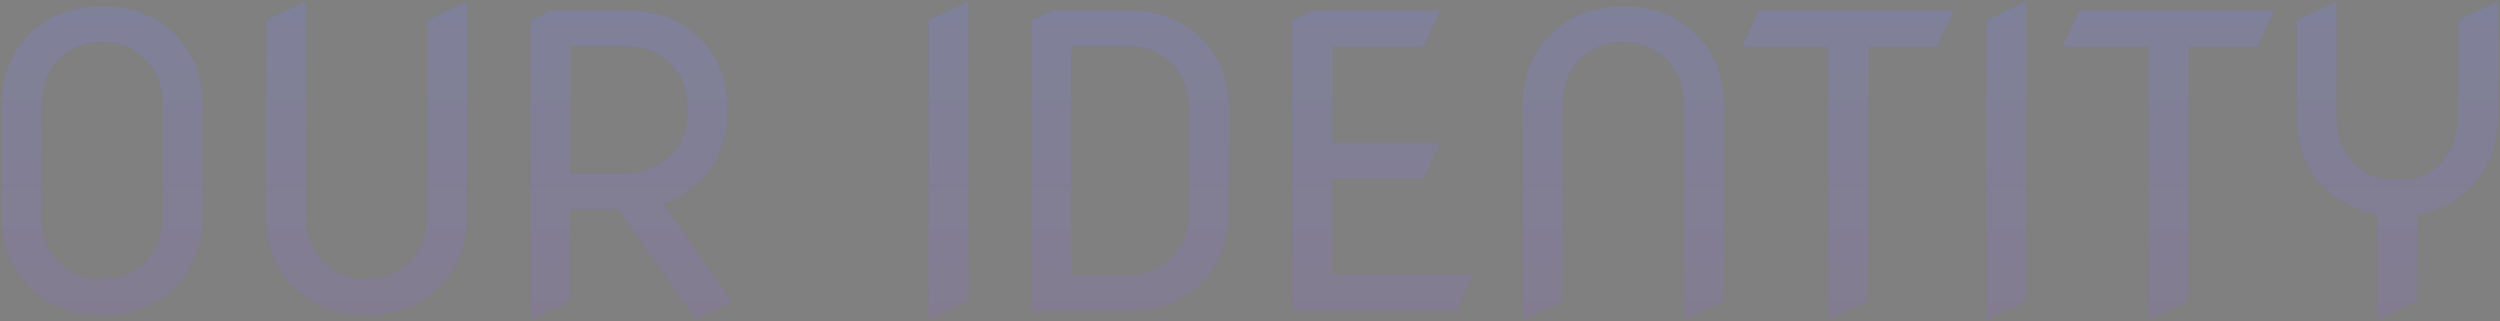
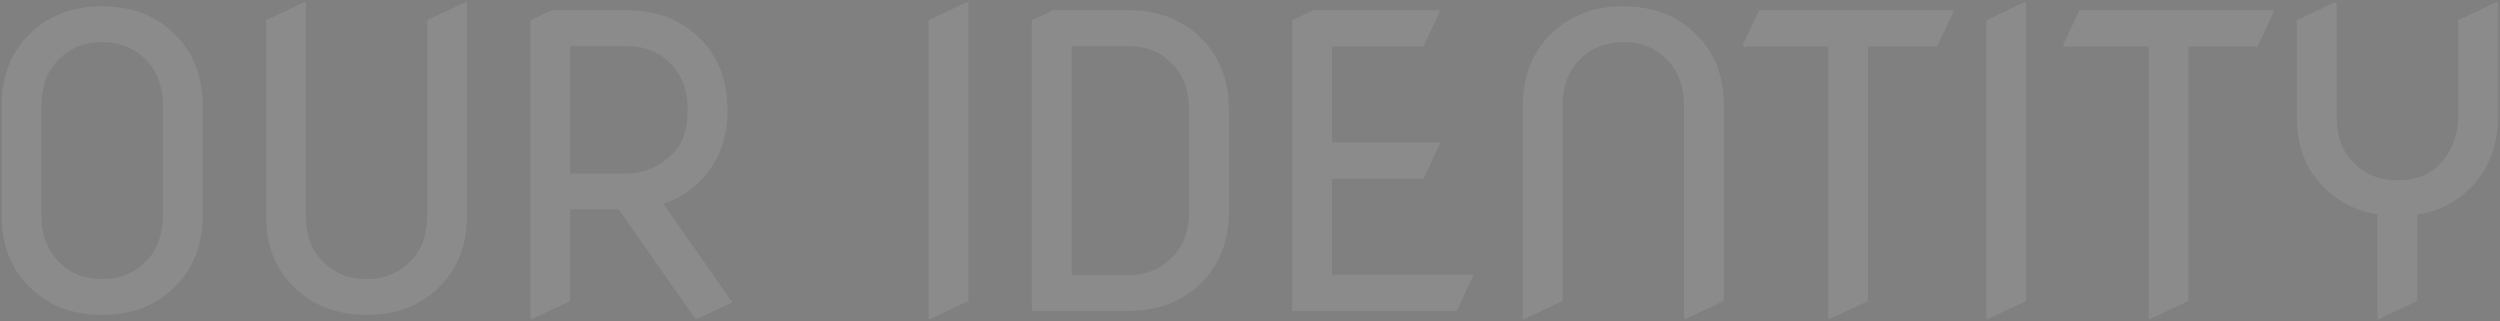
<svg xmlns="http://www.w3.org/2000/svg" width="981" height="126" viewBox="0 0 981 126" fill="none">
  <rect x="0" y="0" width="981" height="126" fill="#808080" stroke="none" />
  <g opacity="0.3">
-     <path d="M16.25 84.5C16.25 91.479 18.125 97.13 21.875 101.453C26.51 106.818 32.578 109.5 40.078 109.5C47.578 109.5 53.646 106.818 58.281 101.453C62.031 97.13 63.906 91.479 63.906 84.5V41.531C63.906 34.552 62.031 28.901 58.281 24.578C53.646 19.213 47.578 16.531 40.078 16.531C32.578 16.531 26.51 19.213 21.875 24.578C18.125 28.901 16.25 34.552 16.25 41.531V84.5ZM0.625 84.5V41.531C0.625 30.229 4.141 20.984 11.172 13.797C18.568 6.245 28.203 2.469 40.078 2.469C51.953 2.469 61.589 6.245 68.984 13.797C76.016 20.932 79.531 30.177 79.531 41.531V84.5C79.531 95.802 76.016 105.047 68.984 112.234C61.589 119.786 51.953 123.562 40.078 123.562C28.203 123.562 18.568 119.786 11.172 112.234C4.141 105.047 0.625 95.802 0.625 84.5ZM183.287 0.906V84.5C183.287 95.75 179.772 104.995 172.741 112.234C165.345 119.786 155.709 123.562 143.834 123.562C132.116 123.562 122.48 119.786 114.928 112.234C107.897 105.255 104.381 96.01 104.381 84.5V7.938L119.225 0.906H120.006V84.5C120.006 91.479 121.881 97.13 125.631 101.453C130.267 106.818 136.334 109.5 143.834 109.5C151.334 109.5 157.402 106.818 162.037 101.453C165.787 97.13 167.662 91.479 167.662 84.5V7.938L182.506 0.906H183.287ZM208.137 125.125V7.938L216.419 4.031H246.028C257.903 4.031 267.539 7.807 274.934 15.359C281.966 22.547 285.481 31.792 285.481 43.094C285.481 54.448 281.966 63.693 274.934 70.828C270.768 75.047 265.898 78.094 260.325 79.969L287.356 118.641L273.606 125.125H272.825L242.747 82.156H223.762V118.094L208.919 125.125H208.137ZM223.762 68.094H246.028C252.851 68.094 258.919 65.412 264.231 60.047C267.981 56.245 269.856 50.594 269.856 43.094C269.856 36.115 267.981 30.463 264.231 26.141C259.596 20.776 253.528 18.094 246.028 18.094H223.762V68.094ZM364.4 125.125V7.938L379.244 0.906H380.025V118.094L365.181 125.125H364.4ZM404.875 122V7.938L413.156 4.031H442.766C454.641 4.031 464.276 7.807 471.672 15.359C478.703 22.495 482.219 31.74 482.219 43.094V82.938C482.219 94.24 478.703 103.484 471.672 110.672C464.276 118.224 454.641 122 442.766 122H404.875ZM420.5 107.938H442.766C450.266 107.938 456.333 105.255 460.969 99.891C464.719 95.568 466.594 89.917 466.594 82.938V43.094C466.594 36.115 464.719 30.463 460.969 26.141C456.333 20.776 450.266 18.094 442.766 18.094H420.5V107.938ZM507.069 122V7.938L515.35 4.031H564.881V4.812L558.553 18.25H522.694V55.906H564.881V56.688L558.553 70.125H522.694V107.781H577.928V108.562L571.6 122H507.069ZM597.537 125.125V41.531C597.537 30.281 601.053 21.037 608.084 13.797C615.48 6.245 625.116 2.469 636.991 2.469C648.709 2.469 658.345 6.245 665.897 13.797C672.928 20.776 676.444 30.021 676.444 41.531V118.094L661.6 125.125H660.819V41.531C660.819 34.552 658.944 28.901 655.194 24.578C650.558 19.213 644.491 16.531 636.991 16.531C629.491 16.531 623.423 19.213 618.787 24.578C615.037 28.901 613.162 34.552 613.162 41.531V118.094L598.319 125.125H597.537ZM717.378 125.125V18.25H683.941V17.469L690.269 4.031H766.441V4.812L760.112 18.25H733.003V118.094L718.159 125.125H717.378ZM779.444 125.125V7.938L794.287 0.906H795.069V118.094L780.225 125.125H779.444ZM843.109 125.125V18.25H809.672V17.469L816 4.031H892.172V4.812L885.844 18.25H858.734V118.094L843.891 125.125H843.109ZM932.909 125.125V84.188C924.732 82.833 917.701 79.266 911.816 73.484C904.784 66.557 901.269 57.312 901.269 45.75V7.938L916.112 0.906H916.894V45.75C916.894 52.729 918.769 58.38 922.519 62.703C927.154 68.068 933.222 70.75 940.722 70.75C948.639 70.75 954.706 68.068 958.925 62.703C962.675 57.911 964.55 52.26 964.55 45.75V7.938L979.394 0.906H980.175V45.75C980.175 57 976.659 66.245 969.628 73.484C963.951 79.318 956.92 82.885 948.534 84.188V118.094L933.691 125.125H932.909Z" fill="url(#paint0_linear_166_69)" />
    <path d="M16.25 84.5C16.25 91.479 18.125 97.13 21.875 101.453C26.51 106.818 32.578 109.5 40.078 109.5C47.578 109.5 53.646 106.818 58.281 101.453C62.031 97.13 63.906 91.479 63.906 84.5V41.531C63.906 34.552 62.031 28.901 58.281 24.578C53.646 19.213 47.578 16.531 40.078 16.531C32.578 16.531 26.51 19.213 21.875 24.578C18.125 28.901 16.25 34.552 16.25 41.531V84.5ZM0.625 84.5V41.531C0.625 30.229 4.141 20.984 11.172 13.797C18.568 6.245 28.203 2.469 40.078 2.469C51.953 2.469 61.589 6.245 68.984 13.797C76.016 20.932 79.531 30.177 79.531 41.531V84.5C79.531 95.802 76.016 105.047 68.984 112.234C61.589 119.786 51.953 123.562 40.078 123.562C28.203 123.562 18.568 119.786 11.172 112.234C4.141 105.047 0.625 95.802 0.625 84.5ZM183.287 0.906V84.5C183.287 95.75 179.772 104.995 172.741 112.234C165.345 119.786 155.709 123.562 143.834 123.562C132.116 123.562 122.48 119.786 114.928 112.234C107.897 105.255 104.381 96.01 104.381 84.5V7.938L119.225 0.906H120.006V84.5C120.006 91.479 121.881 97.13 125.631 101.453C130.267 106.818 136.334 109.5 143.834 109.5C151.334 109.5 157.402 106.818 162.037 101.453C165.787 97.13 167.662 91.479 167.662 84.5V7.938L182.506 0.906H183.287ZM208.137 125.125V7.938L216.419 4.031H246.028C257.903 4.031 267.539 7.807 274.934 15.359C281.966 22.547 285.481 31.792 285.481 43.094C285.481 54.448 281.966 63.693 274.934 70.828C270.768 75.047 265.898 78.094 260.325 79.969L287.356 118.641L273.606 125.125H272.825L242.747 82.156H223.762V118.094L208.919 125.125H208.137ZM223.762 68.094H246.028C252.851 68.094 258.919 65.412 264.231 60.047C267.981 56.245 269.856 50.594 269.856 43.094C269.856 36.115 267.981 30.463 264.231 26.141C259.596 20.776 253.528 18.094 246.028 18.094H223.762V68.094ZM364.4 125.125V7.938L379.244 0.906H380.025V118.094L365.181 125.125H364.4ZM404.875 122V7.938L413.156 4.031H442.766C454.641 4.031 464.276 7.807 471.672 15.359C478.703 22.495 482.219 31.74 482.219 43.094V82.938C482.219 94.24 478.703 103.484 471.672 110.672C464.276 118.224 454.641 122 442.766 122H404.875ZM420.5 107.938H442.766C450.266 107.938 456.333 105.255 460.969 99.891C464.719 95.568 466.594 89.917 466.594 82.938V43.094C466.594 36.115 464.719 30.463 460.969 26.141C456.333 20.776 450.266 18.094 442.766 18.094H420.5V107.938ZM507.069 122V7.938L515.35 4.031H564.881V4.812L558.553 18.25H522.694V55.906H564.881V56.688L558.553 70.125H522.694V107.781H577.928V108.562L571.6 122H507.069ZM597.537 125.125V41.531C597.537 30.281 601.053 21.037 608.084 13.797C615.48 6.245 625.116 2.469 636.991 2.469C648.709 2.469 658.345 6.245 665.897 13.797C672.928 20.776 676.444 30.021 676.444 41.531V118.094L661.6 125.125H660.819V41.531C660.819 34.552 658.944 28.901 655.194 24.578C650.558 19.213 644.491 16.531 636.991 16.531C629.491 16.531 623.423 19.213 618.787 24.578C615.037 28.901 613.162 34.552 613.162 41.531V118.094L598.319 125.125H597.537ZM717.378 125.125V18.25H683.941V17.469L690.269 4.031H766.441V4.812L760.112 18.25H733.003V118.094L718.159 125.125H717.378ZM779.444 125.125V7.938L794.287 0.906H795.069V118.094L780.225 125.125H779.444ZM843.109 125.125V18.25H809.672V17.469L816 4.031H892.172V4.812L885.844 18.25H858.734V118.094L843.891 125.125H843.109ZM932.909 125.125V84.188C924.732 82.833 917.701 79.266 911.816 73.484C904.784 66.557 901.269 57.312 901.269 45.75V7.938L916.112 0.906H916.894V45.75C916.894 52.729 918.769 58.38 922.519 62.703C927.154 68.068 933.222 70.75 940.722 70.75C948.639 70.75 954.706 68.068 958.925 62.703C962.675 57.911 964.55 52.26 964.55 45.75V7.938L979.394 0.906H980.175V45.75C980.175 57 976.659 66.245 969.628 73.484C963.951 79.318 956.92 82.885 948.534 84.188V118.094L933.691 125.125H932.909Z" fill="white" fill-opacity="0.3" />
  </g>
  <defs>
    <linearGradient id="paint0_linear_166_69" x1="488.5" y1="-32" x2="488.5" y2="161" gradientUnits="userSpaceOnUse">
      <stop stop-color="#4053CD" />
      <stop offset="1" stop-color="#5E318F" />
    </linearGradient>
  </defs>
</svg>